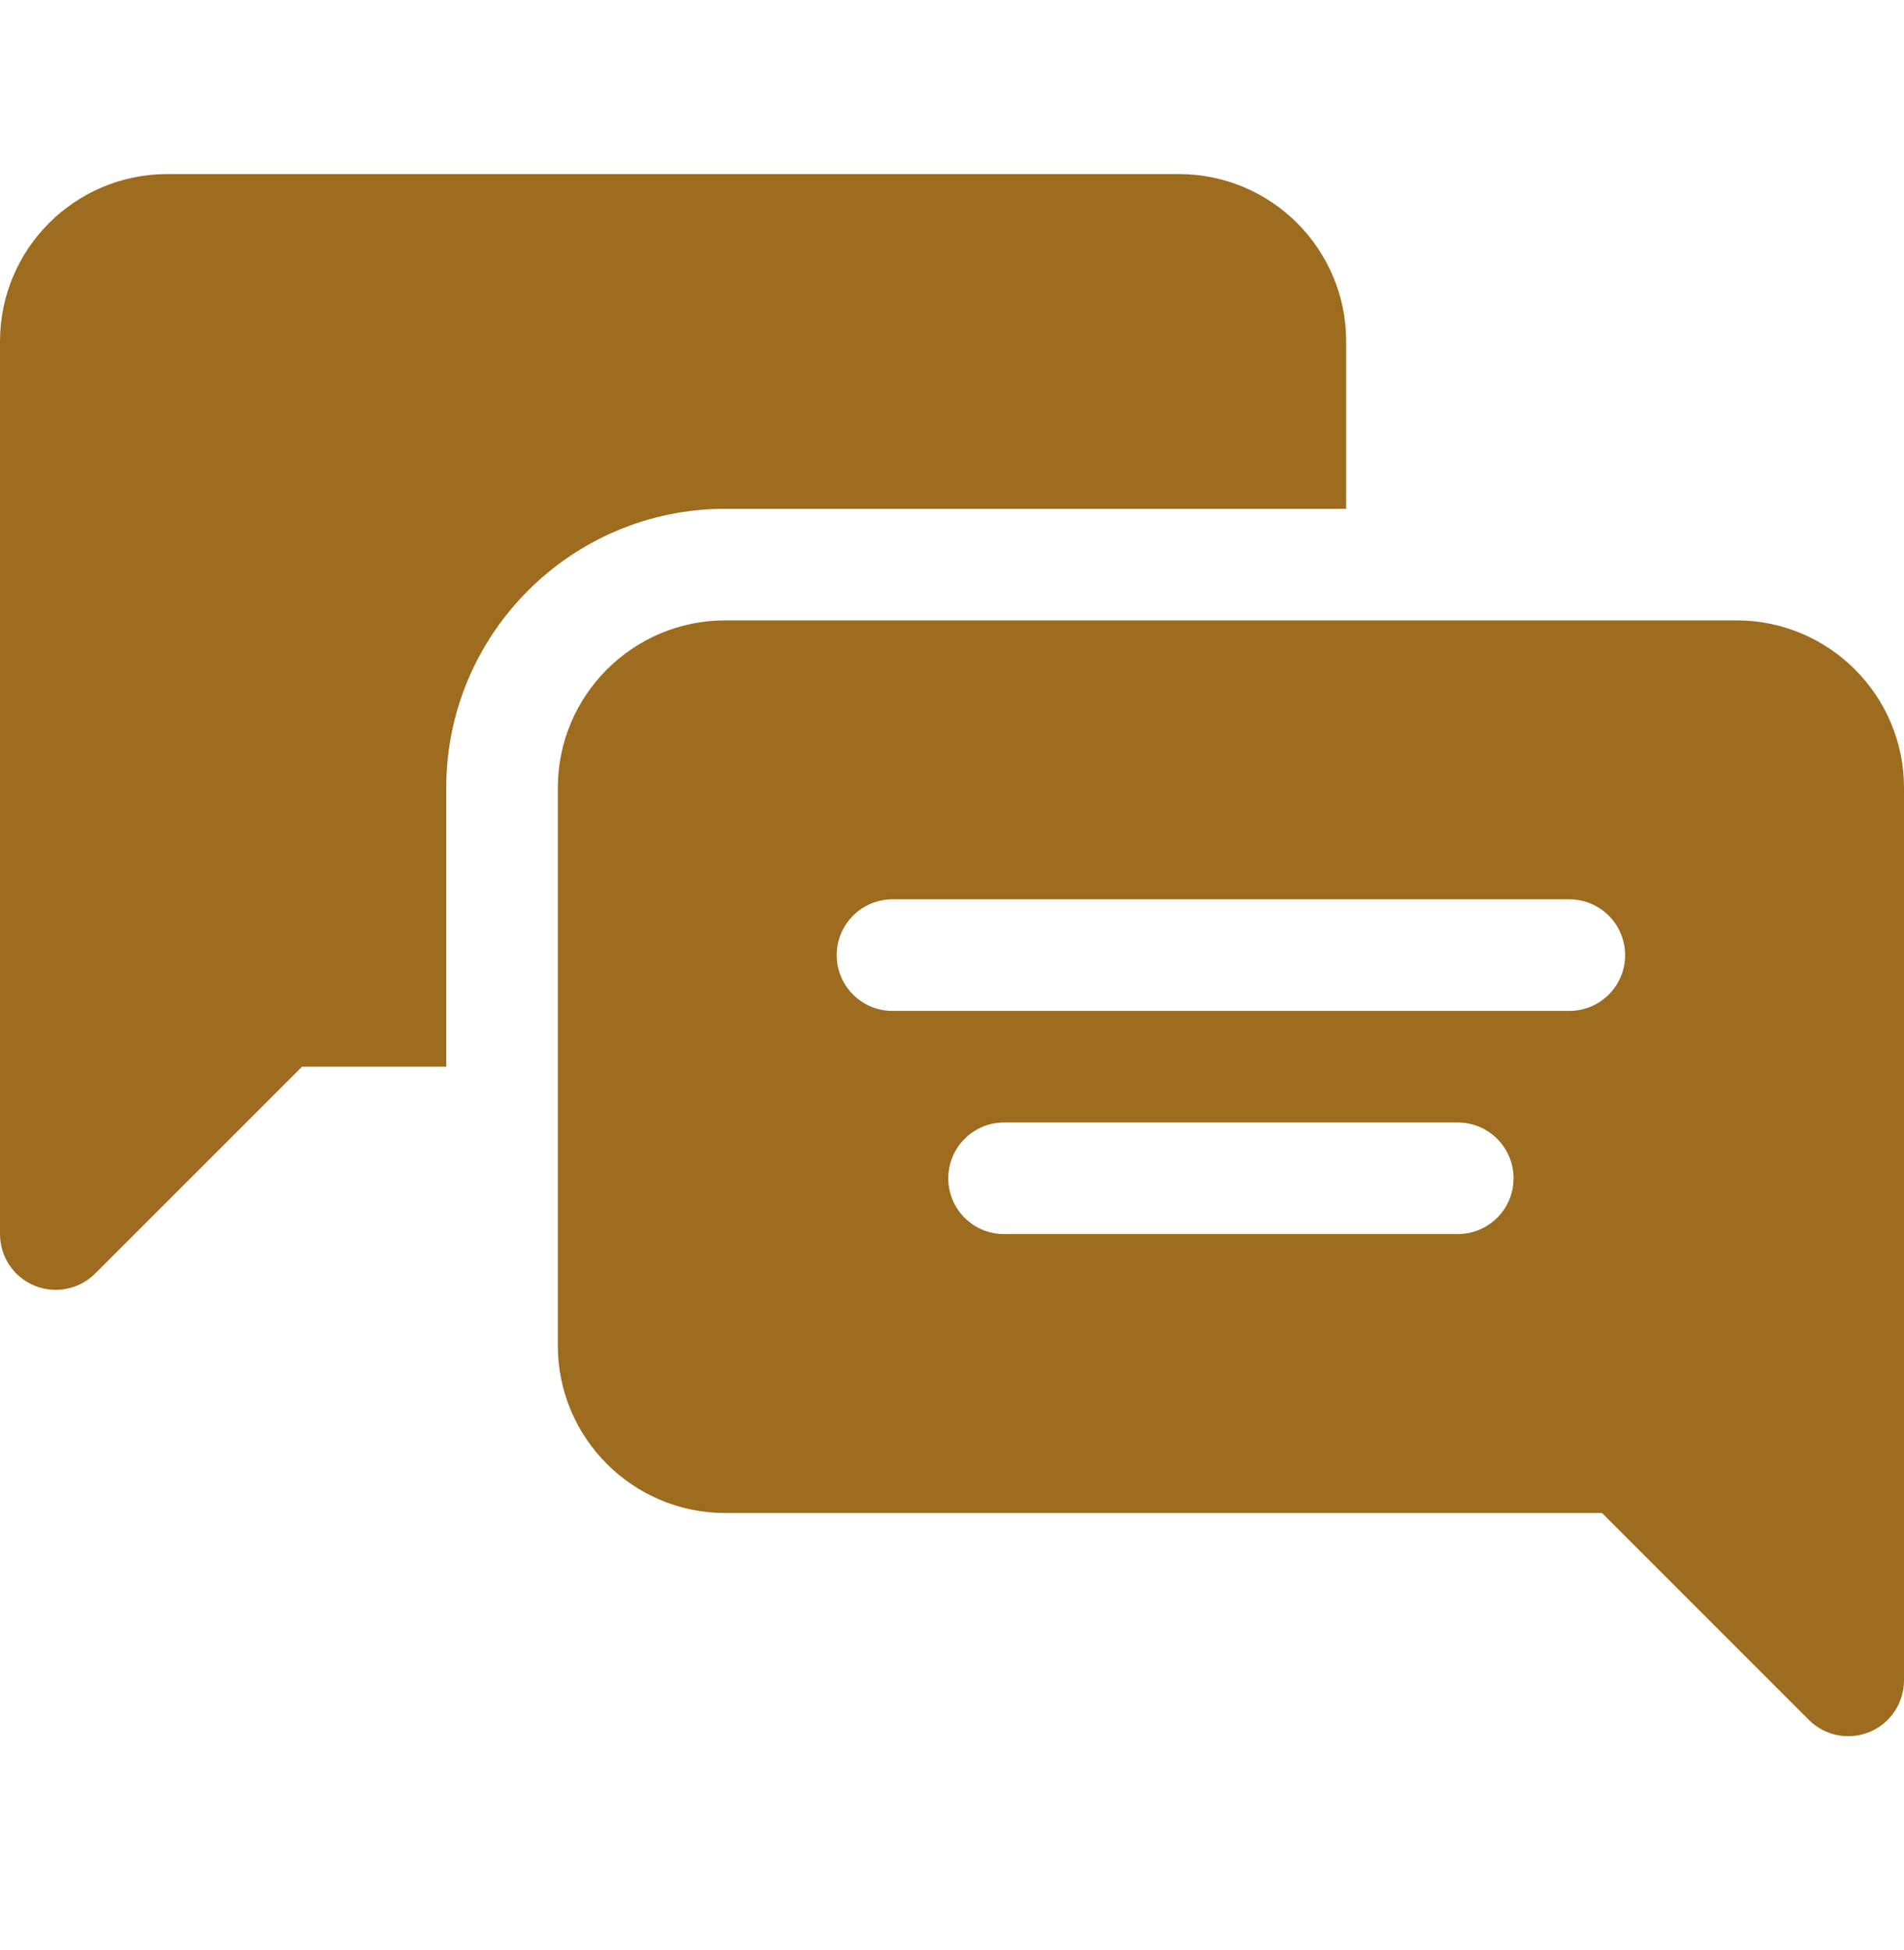
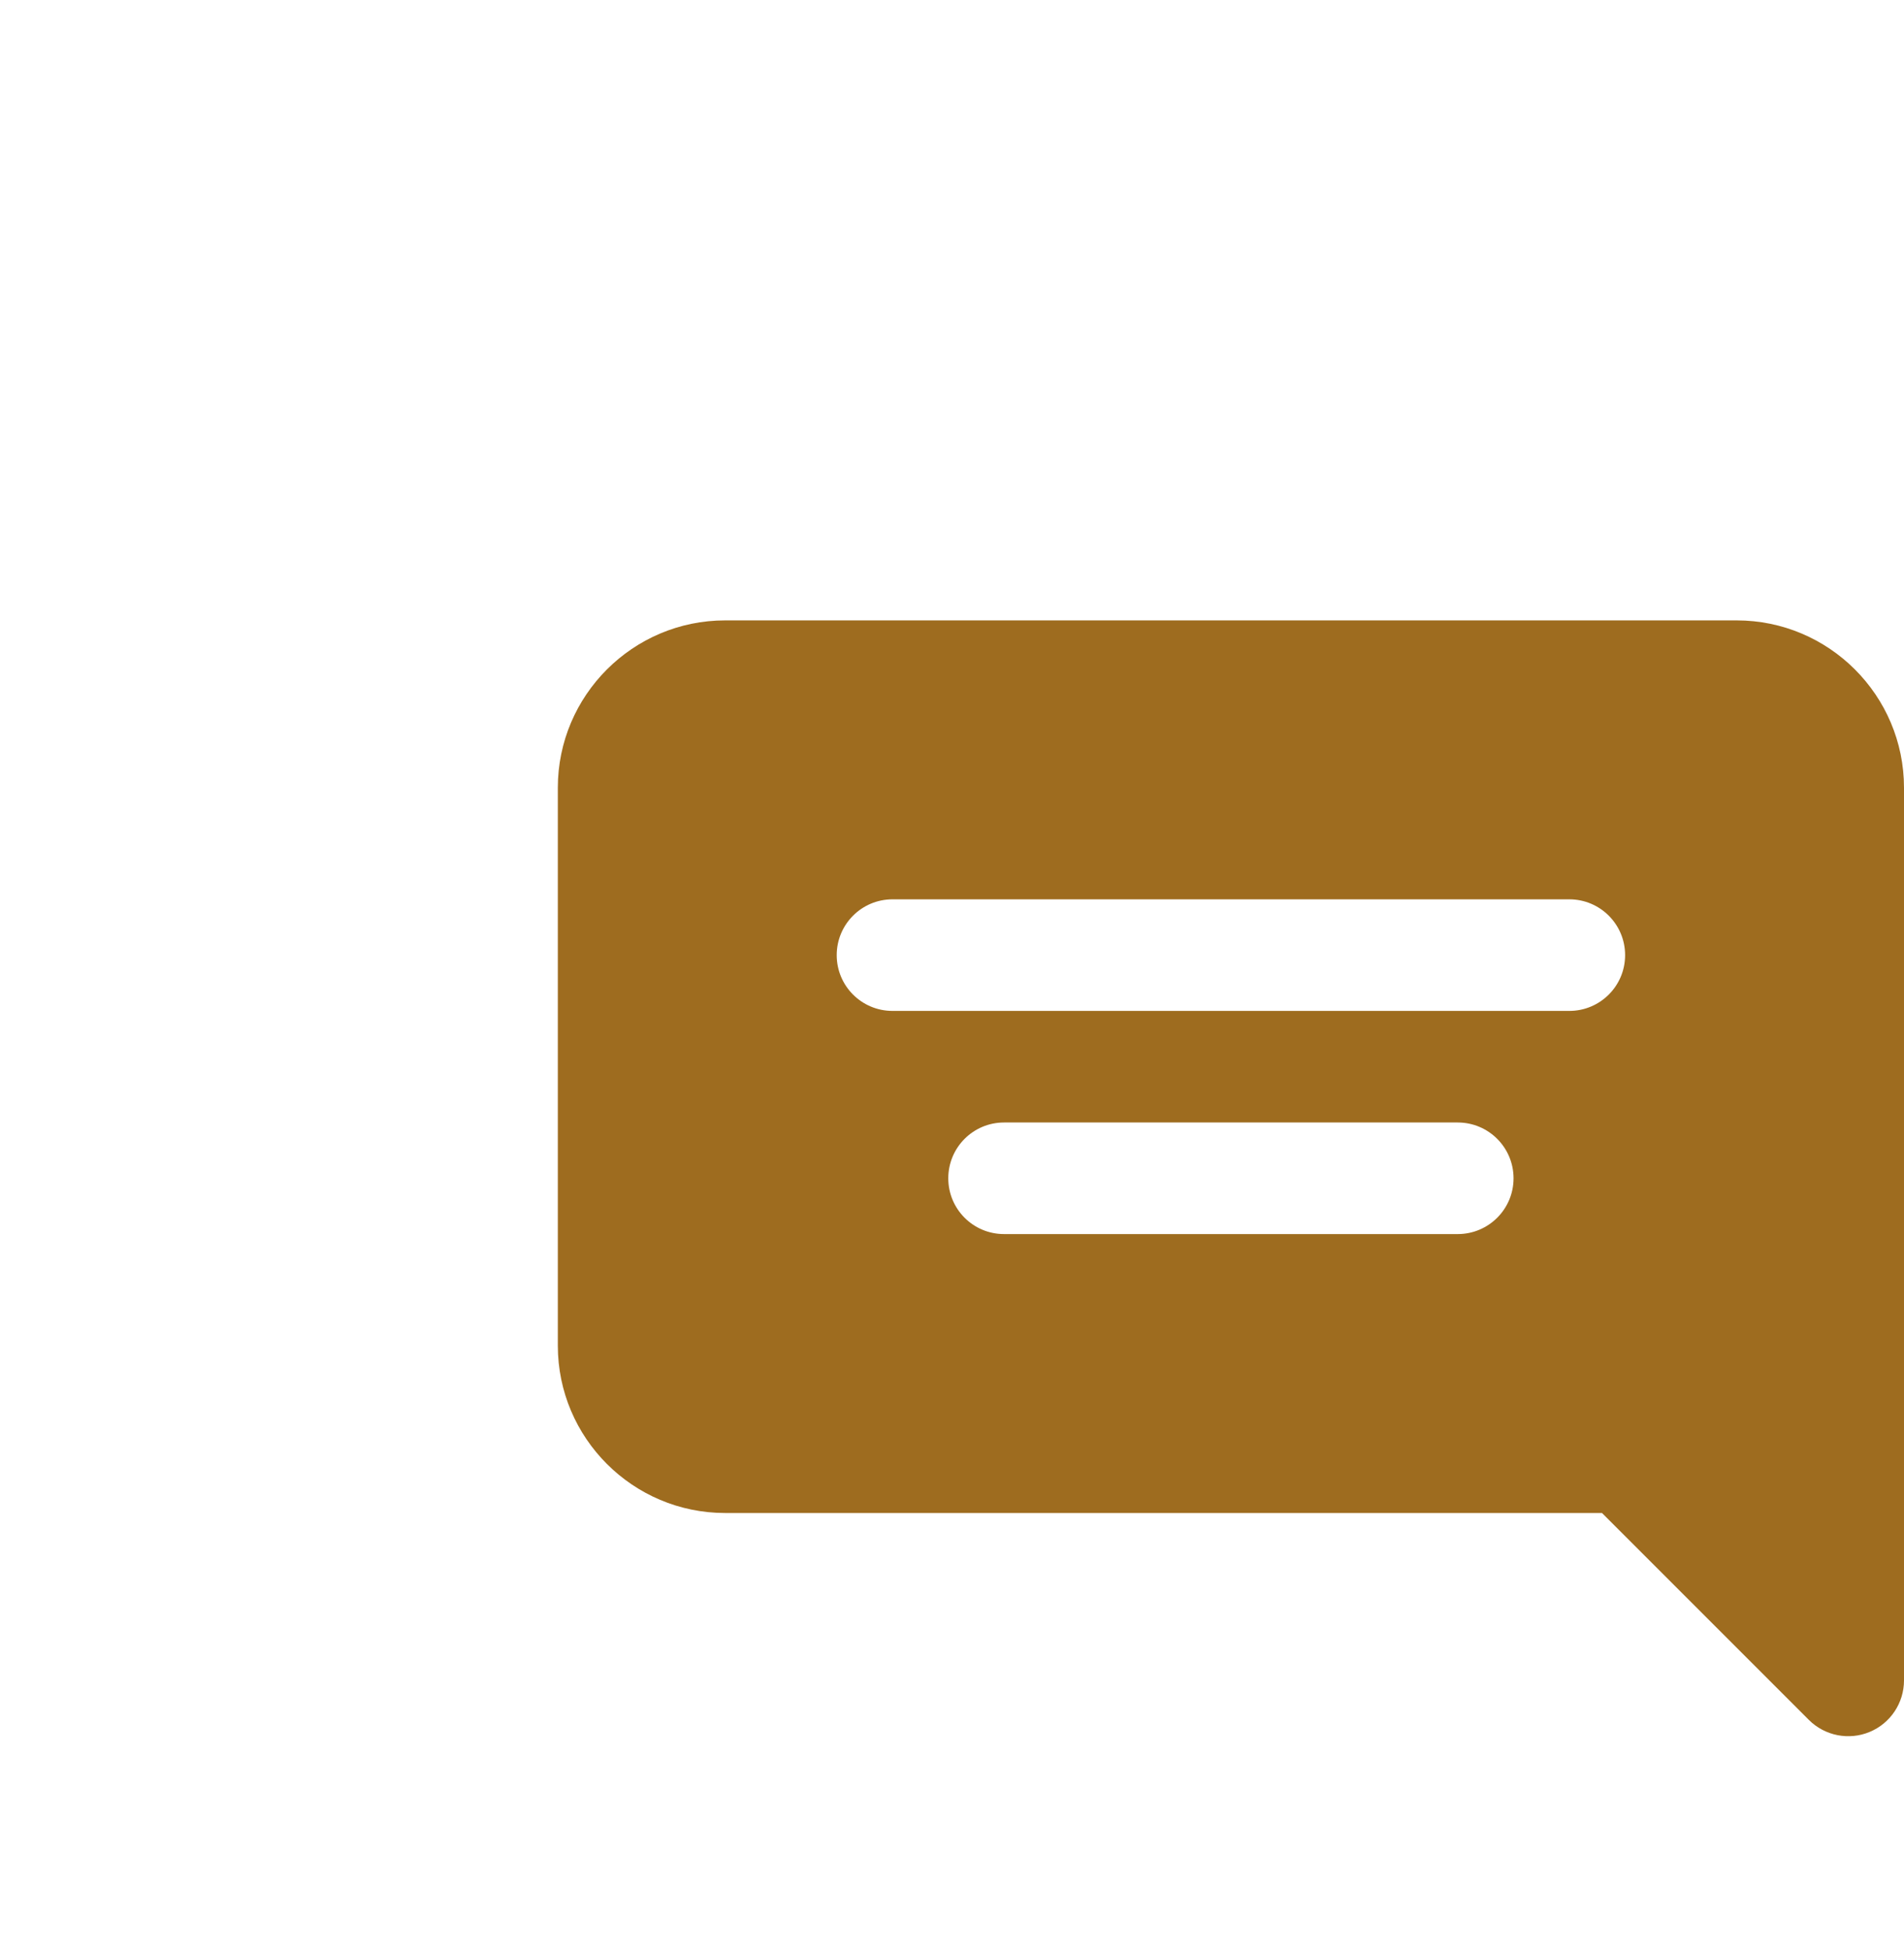
<svg xmlns="http://www.w3.org/2000/svg" width="42" height="43" viewBox="0 0 42 43" fill="none">
  <path d="M38.309 13.683H15.996C13.961 13.683 12.305 15.339 12.305 17.374V29.679C12.305 31.715 13.961 33.37 15.996 33.37H35.338L39.9 37.932C40.255 38.287 40.787 38.388 41.241 38.199C41.701 38.009 42 37.559 42 37.062V17.374C42 15.339 40.344 13.683 38.309 13.683ZM32.156 27.218H22.148C21.468 27.218 20.918 26.668 20.918 25.988C20.918 25.308 21.468 24.757 22.148 24.757H32.156C32.836 24.757 33.387 25.308 33.387 25.988C33.387 26.668 32.836 27.218 32.156 27.218ZM34.617 22.296H19.688C19.007 22.296 18.457 21.746 18.457 21.066C18.457 20.386 19.007 19.835 19.688 19.835H34.617C35.297 19.835 35.848 20.386 35.848 21.066C35.848 21.746 35.297 22.296 34.617 22.296Z" fill="#9E6C1F" />
-   <path d="M0.759 28.355C1.213 28.544 1.745 28.443 2.1 28.088L6.662 23.527H9.844V17.374C9.844 13.982 12.604 11.222 15.996 11.222H29.695V7.531C29.695 5.492 28.043 3.839 26.004 3.839H3.691C1.653 3.839 0 5.492 0 7.531V27.218C0 27.716 0.299 28.165 0.759 28.355Z" fill="#9E6C1F" />
</svg>